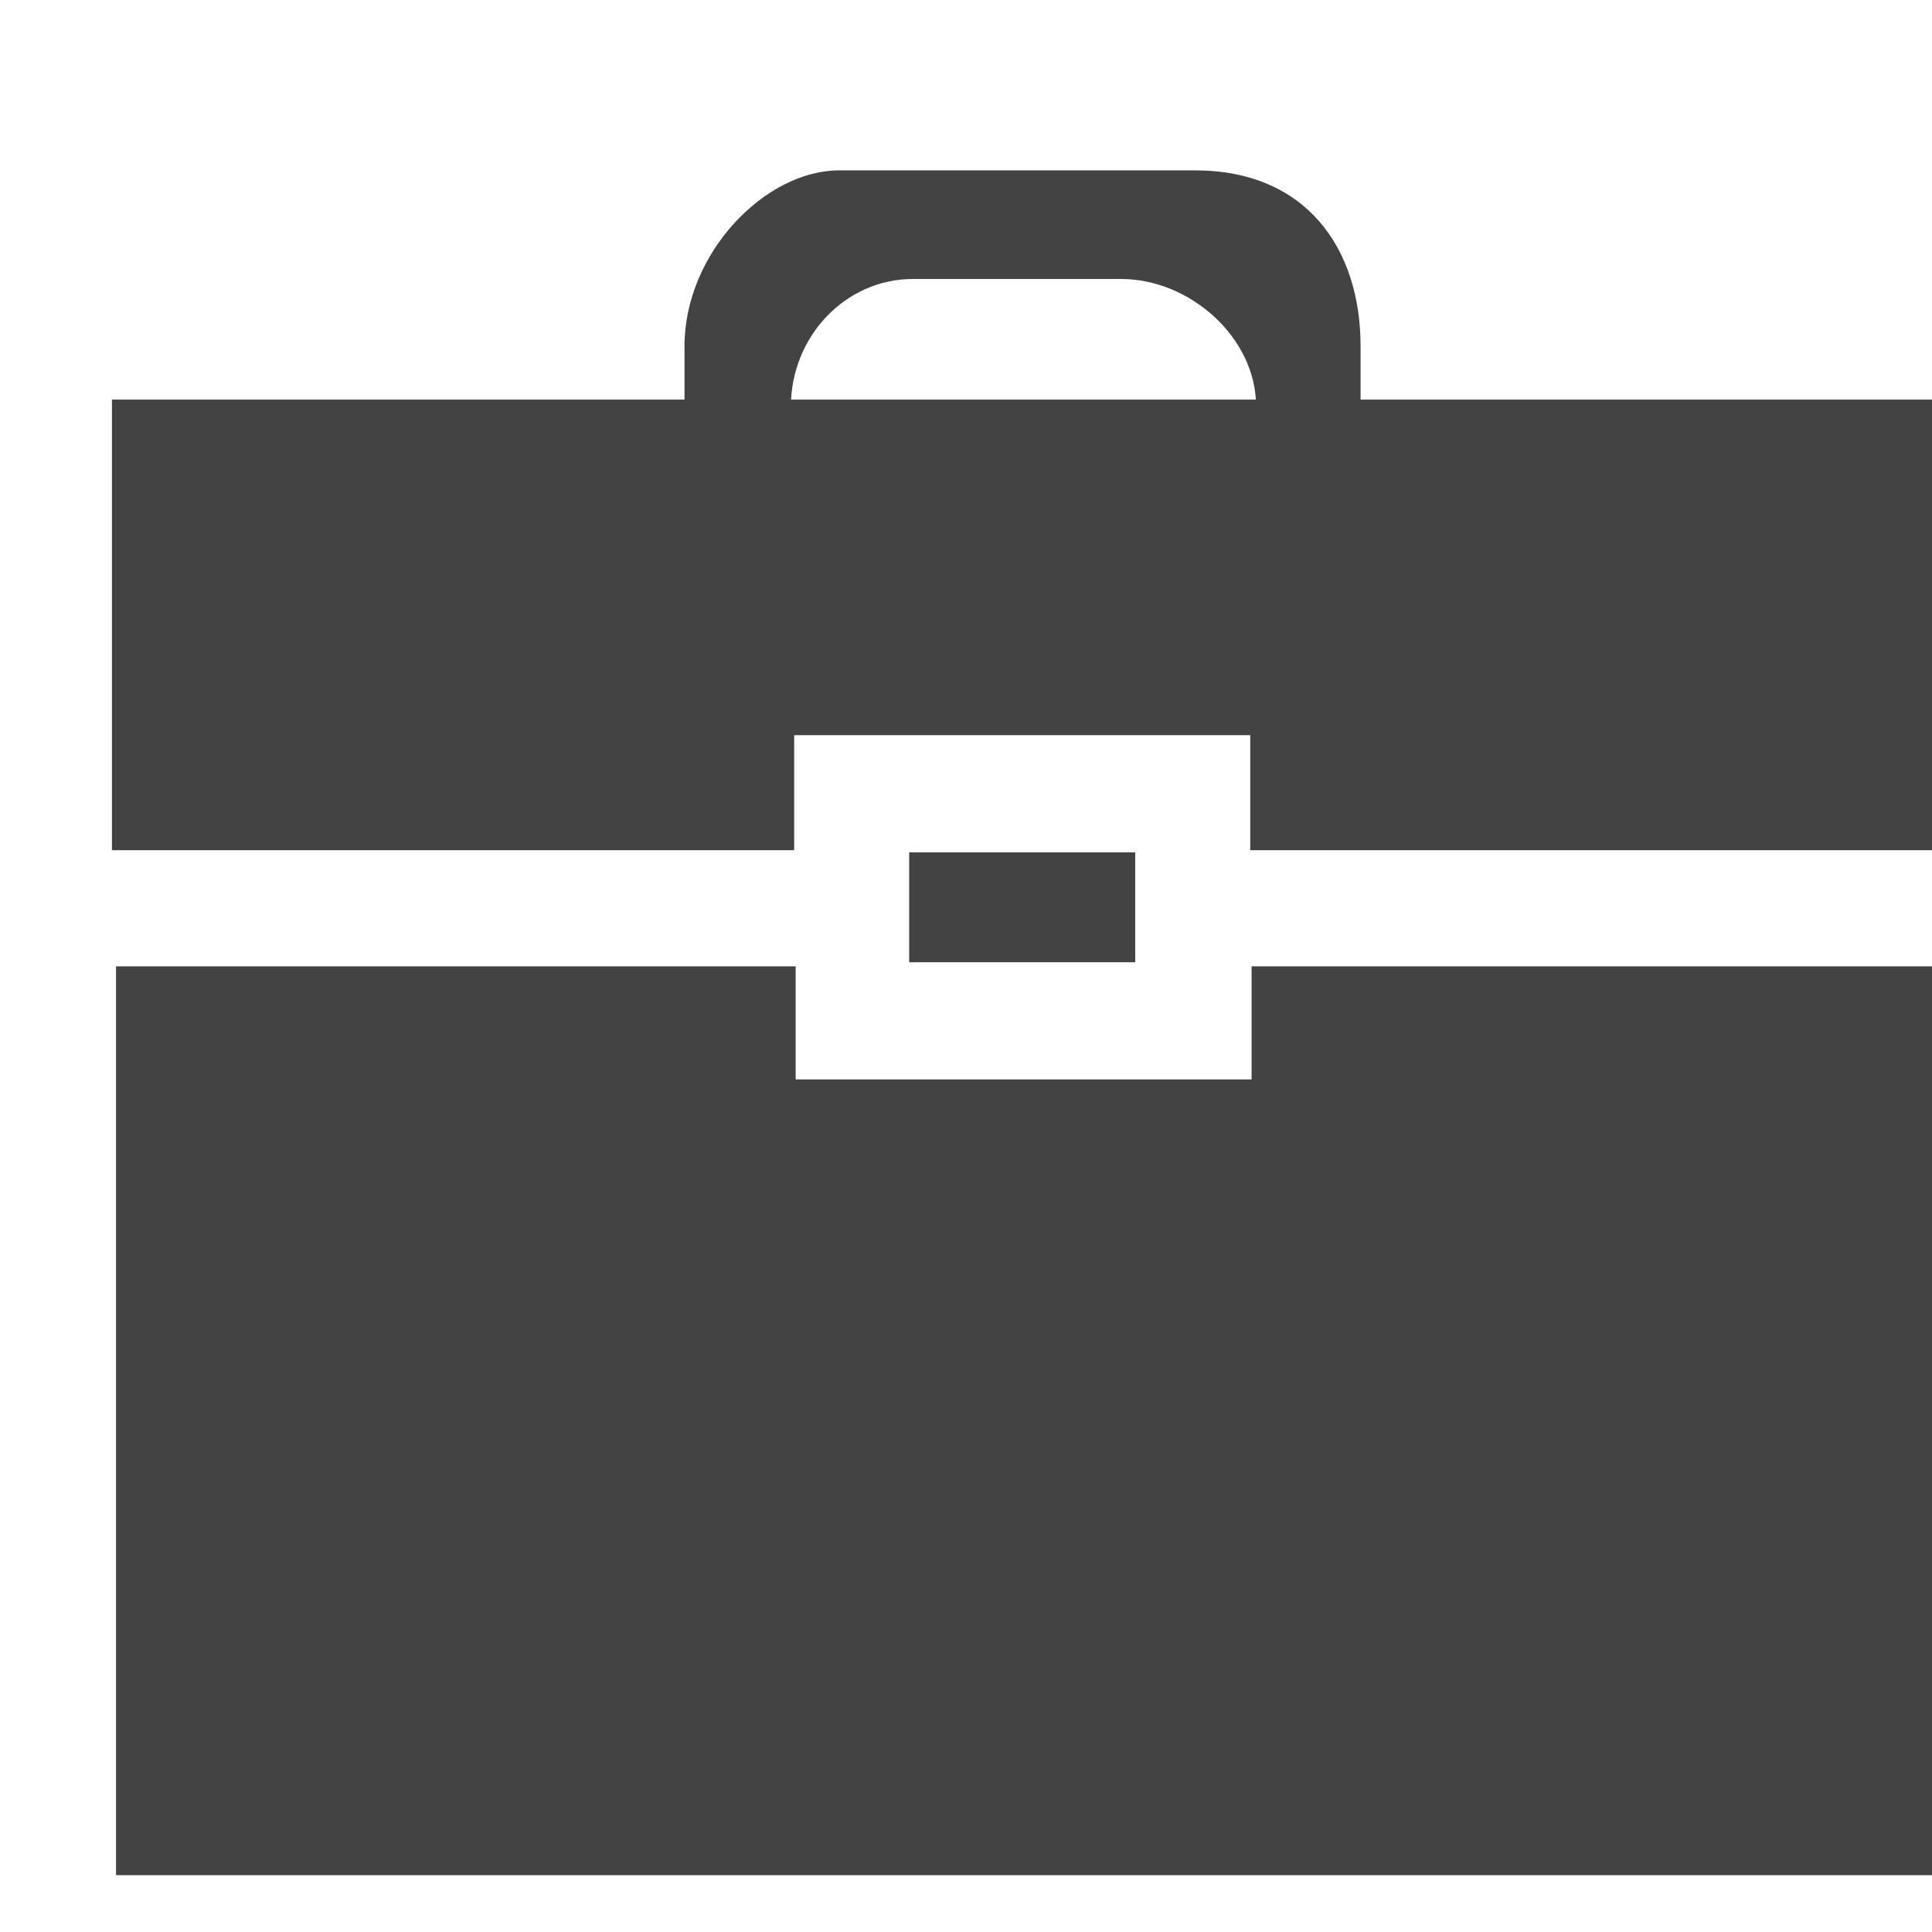
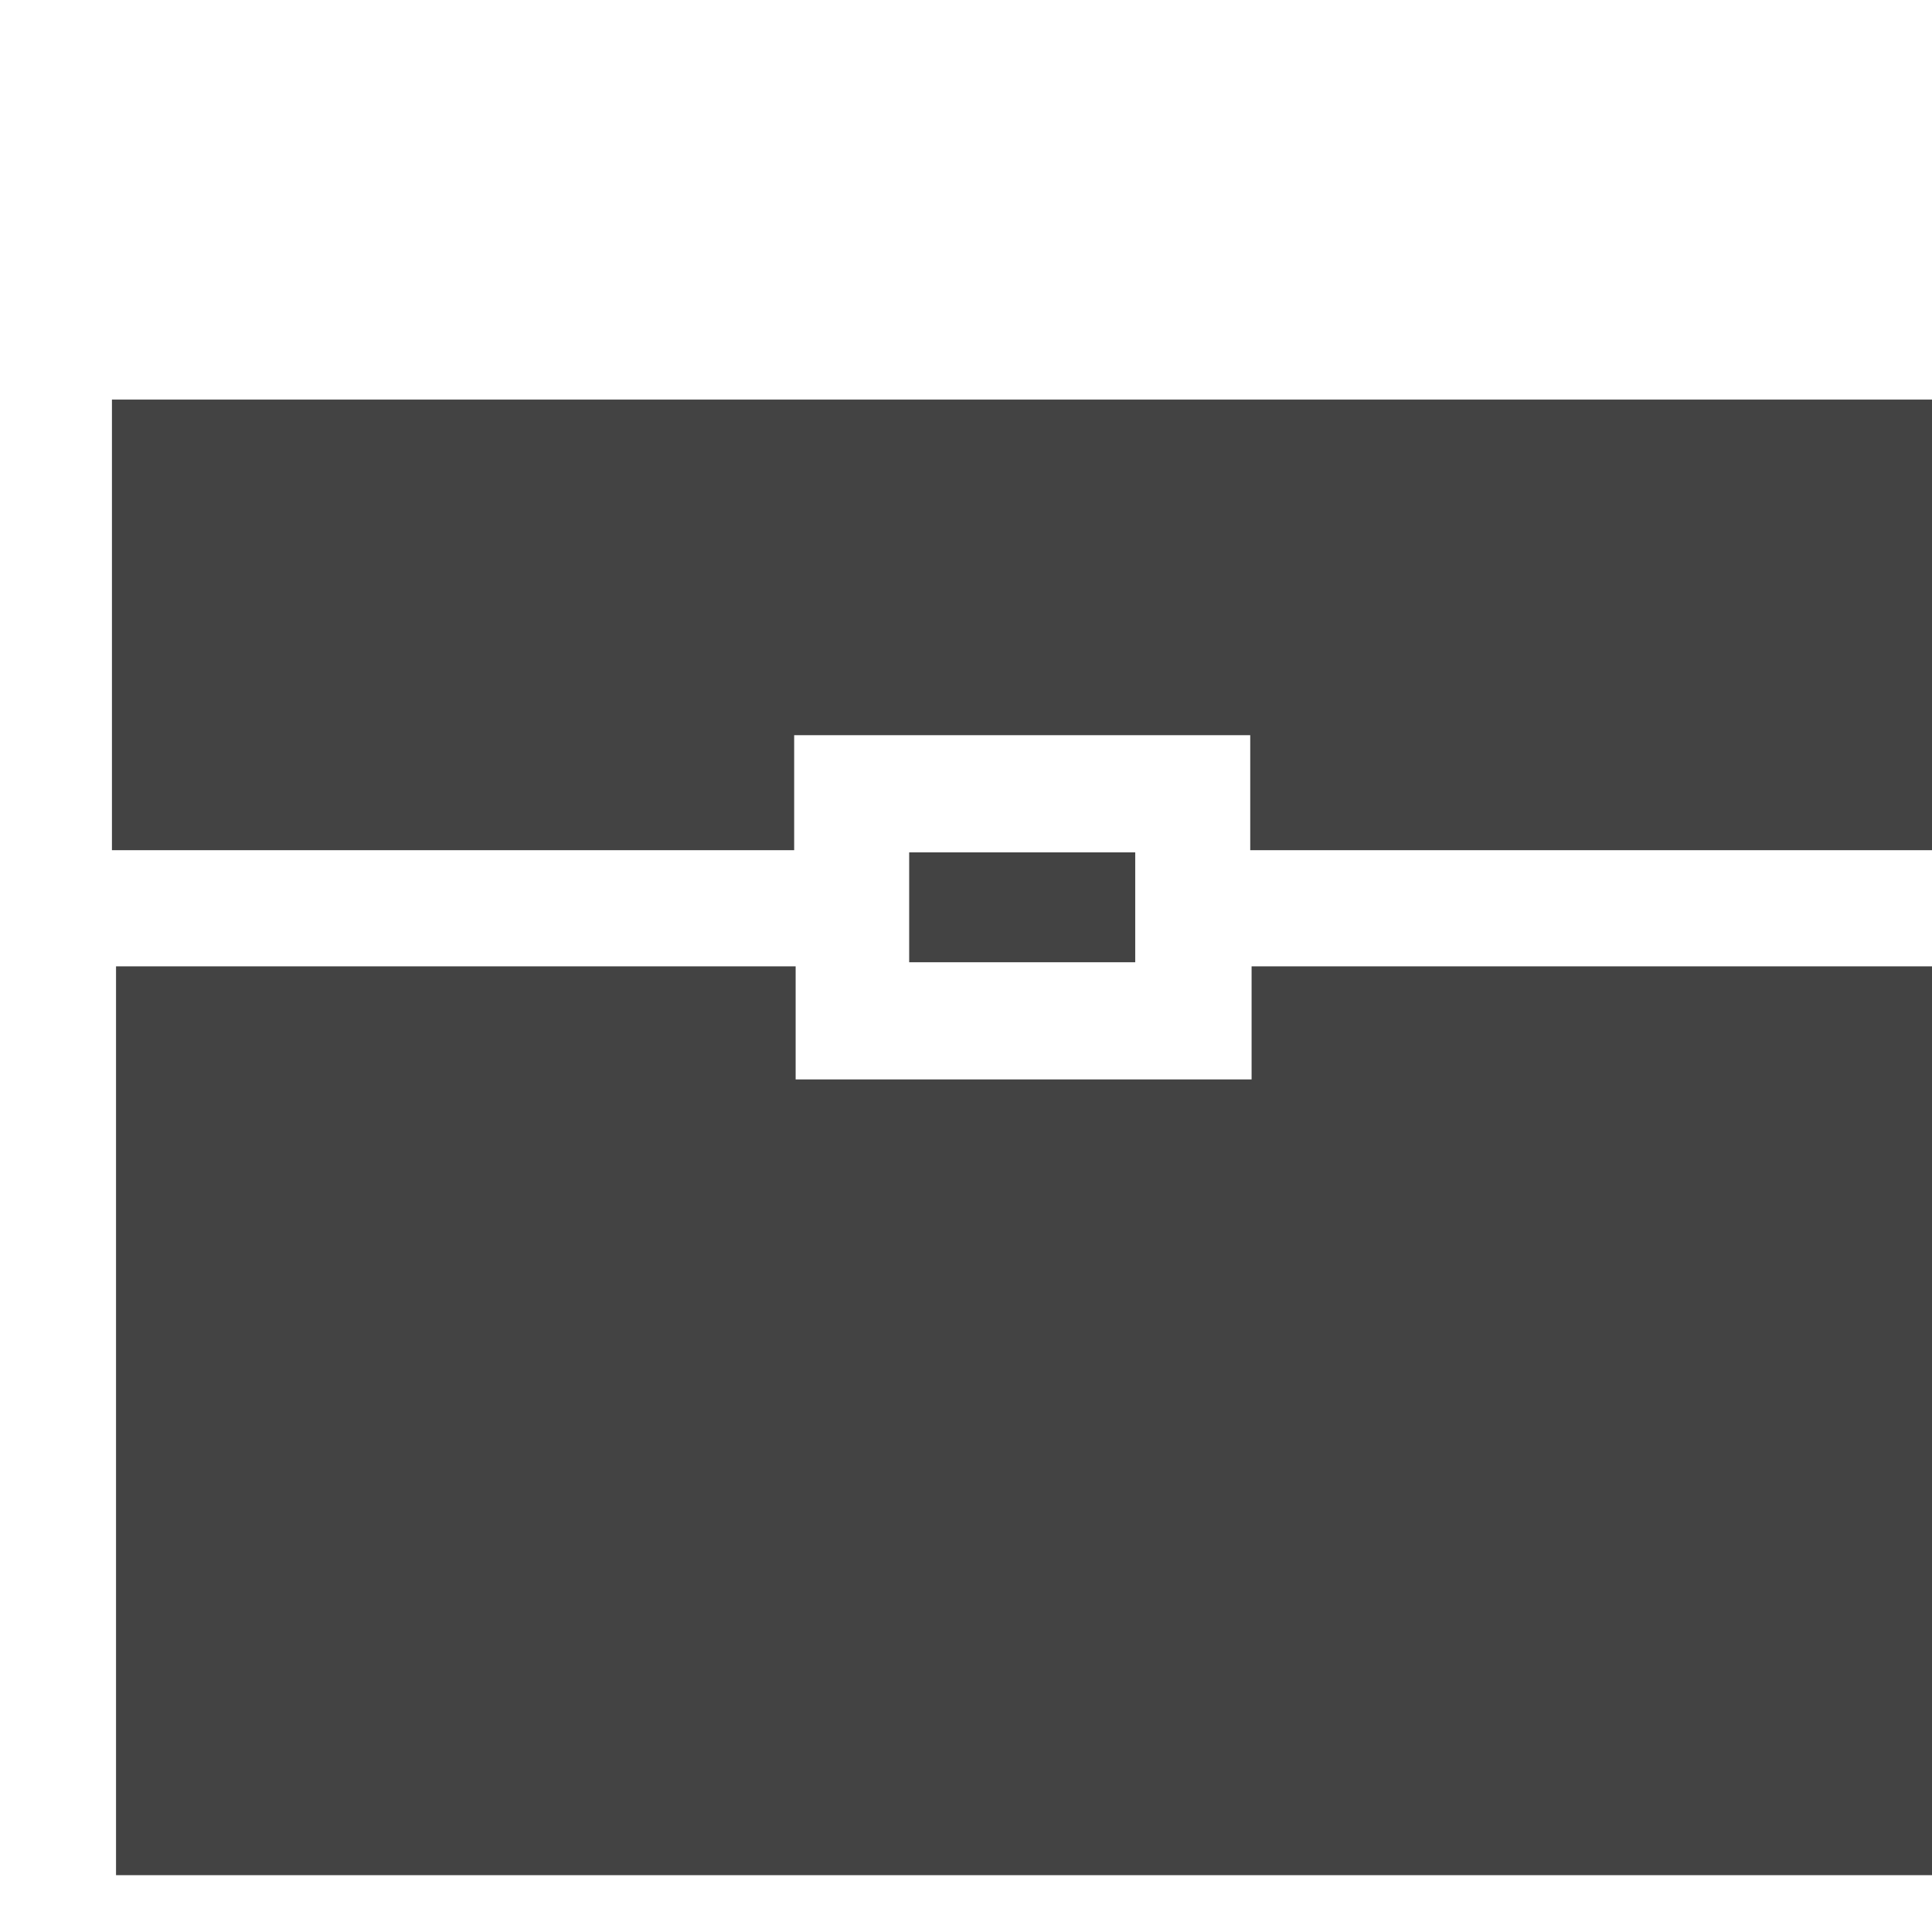
<svg xmlns="http://www.w3.org/2000/svg" width="800px" height="800px" viewBox="0 -0.5 17 17" version="1.1" class="si-glyph si-glyph-briefcase">
  <title>1108</title>
  <defs>

</defs>
  <g stroke="none" stroke-width="1" fill="none" fill-rule="evenodd">
    <g transform="translate(1, 1)" fill="#434343">
-       <path d="M5.959,2.079 C5.959,1.46 6.441,0.955 7.031,0.955 L8.869,0.955 C9.459,0.955 10.053,1.46 10.053,2.079 L10.053,2.021 L10.972,2.021 L10.972,1.547 C10.972,0.687 10.494,-0.001 9.514,-0.001 L6.385,-0.001 C5.731,-0.001 5.023,0.729 5.023,1.547 L5.023,2.021 L5.96,2.021 L5.96,2.079 L5.959,2.079 Z" class="si-glyph-fill">
- 
- </path>
      <path d="M10.001,4.969 L10.001,5.981 L16,5.981 L16,2.016 L-0.015,2.016 L-0.015,5.981 L5.988,5.981 L5.988,4.969 L10.001,4.969 Z" class="si-glyph-fill">

</path>
      <path d="M6.001,7.998 L6.001,7.003 L0.021,7.003 L0.021,15 L16,15 L16,7.003 L10.013,7.003 L10.013,7.998 L6.001,7.998 Z" class="si-glyph-fill">

</path>
      <path d="M7,6 L7,6.967 L8.989,6.967 L8.989,6 L7,6 Z" class="si-glyph-fill">

</path>
    </g>
  </g>
</svg>